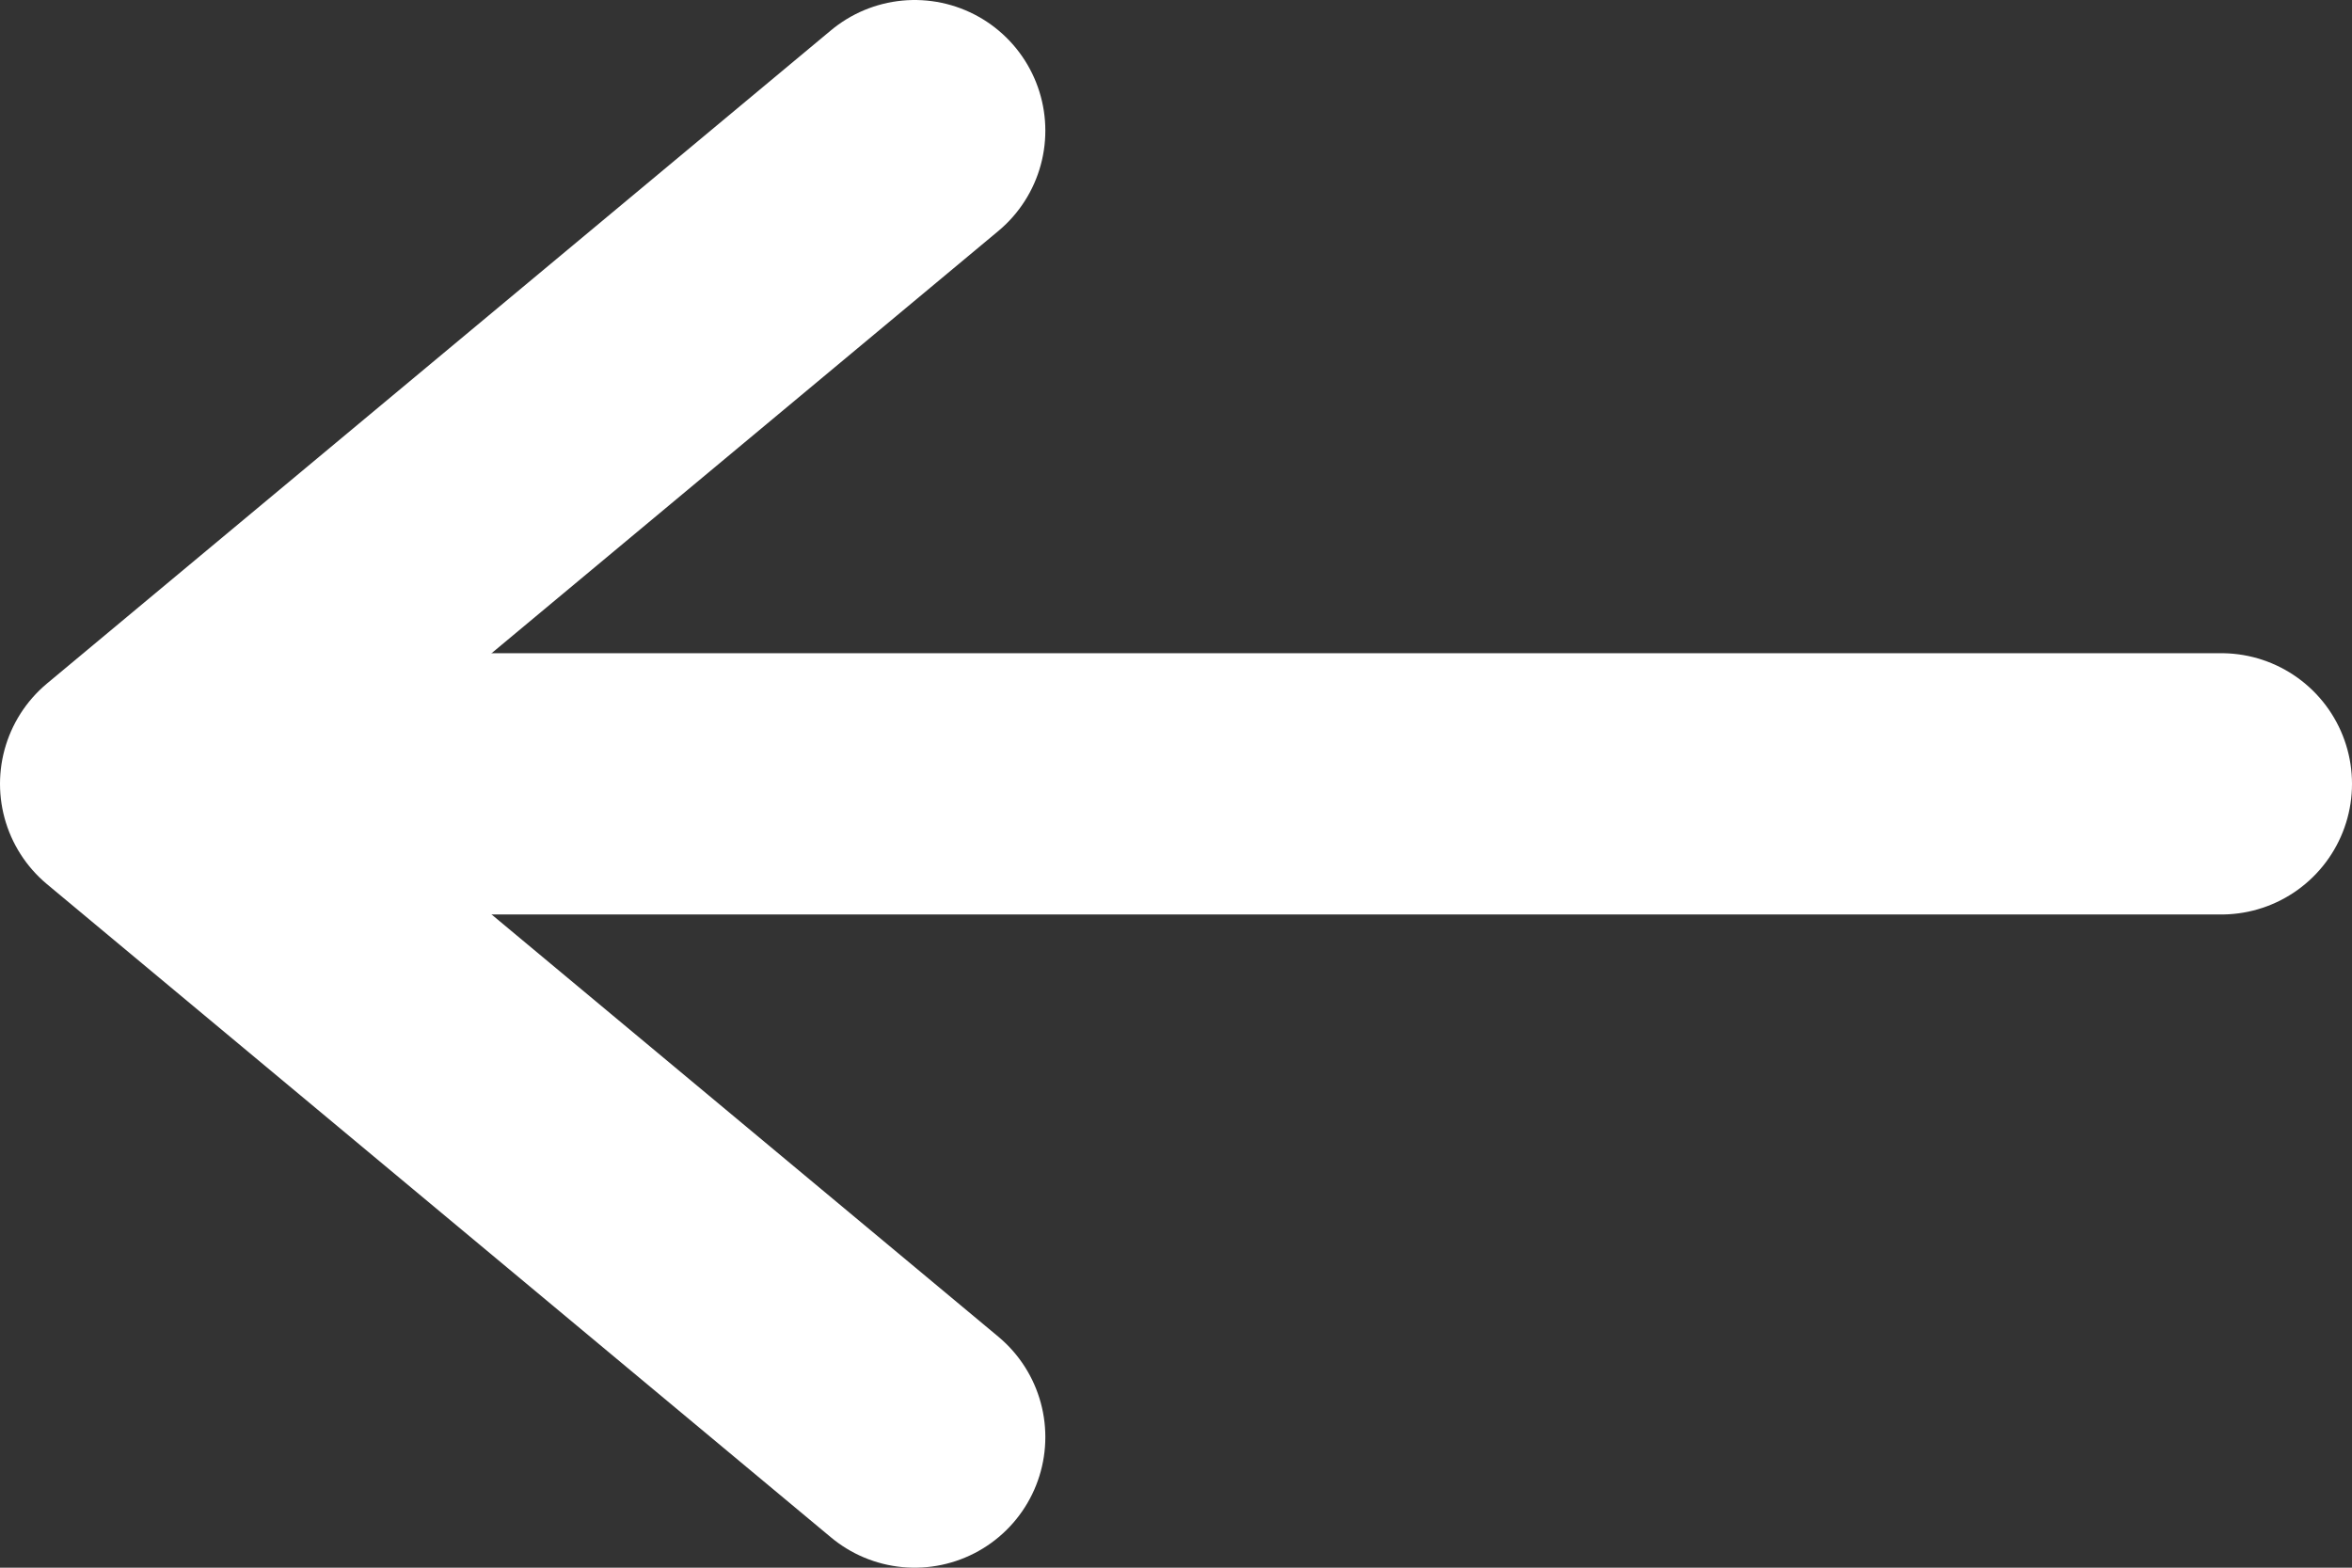
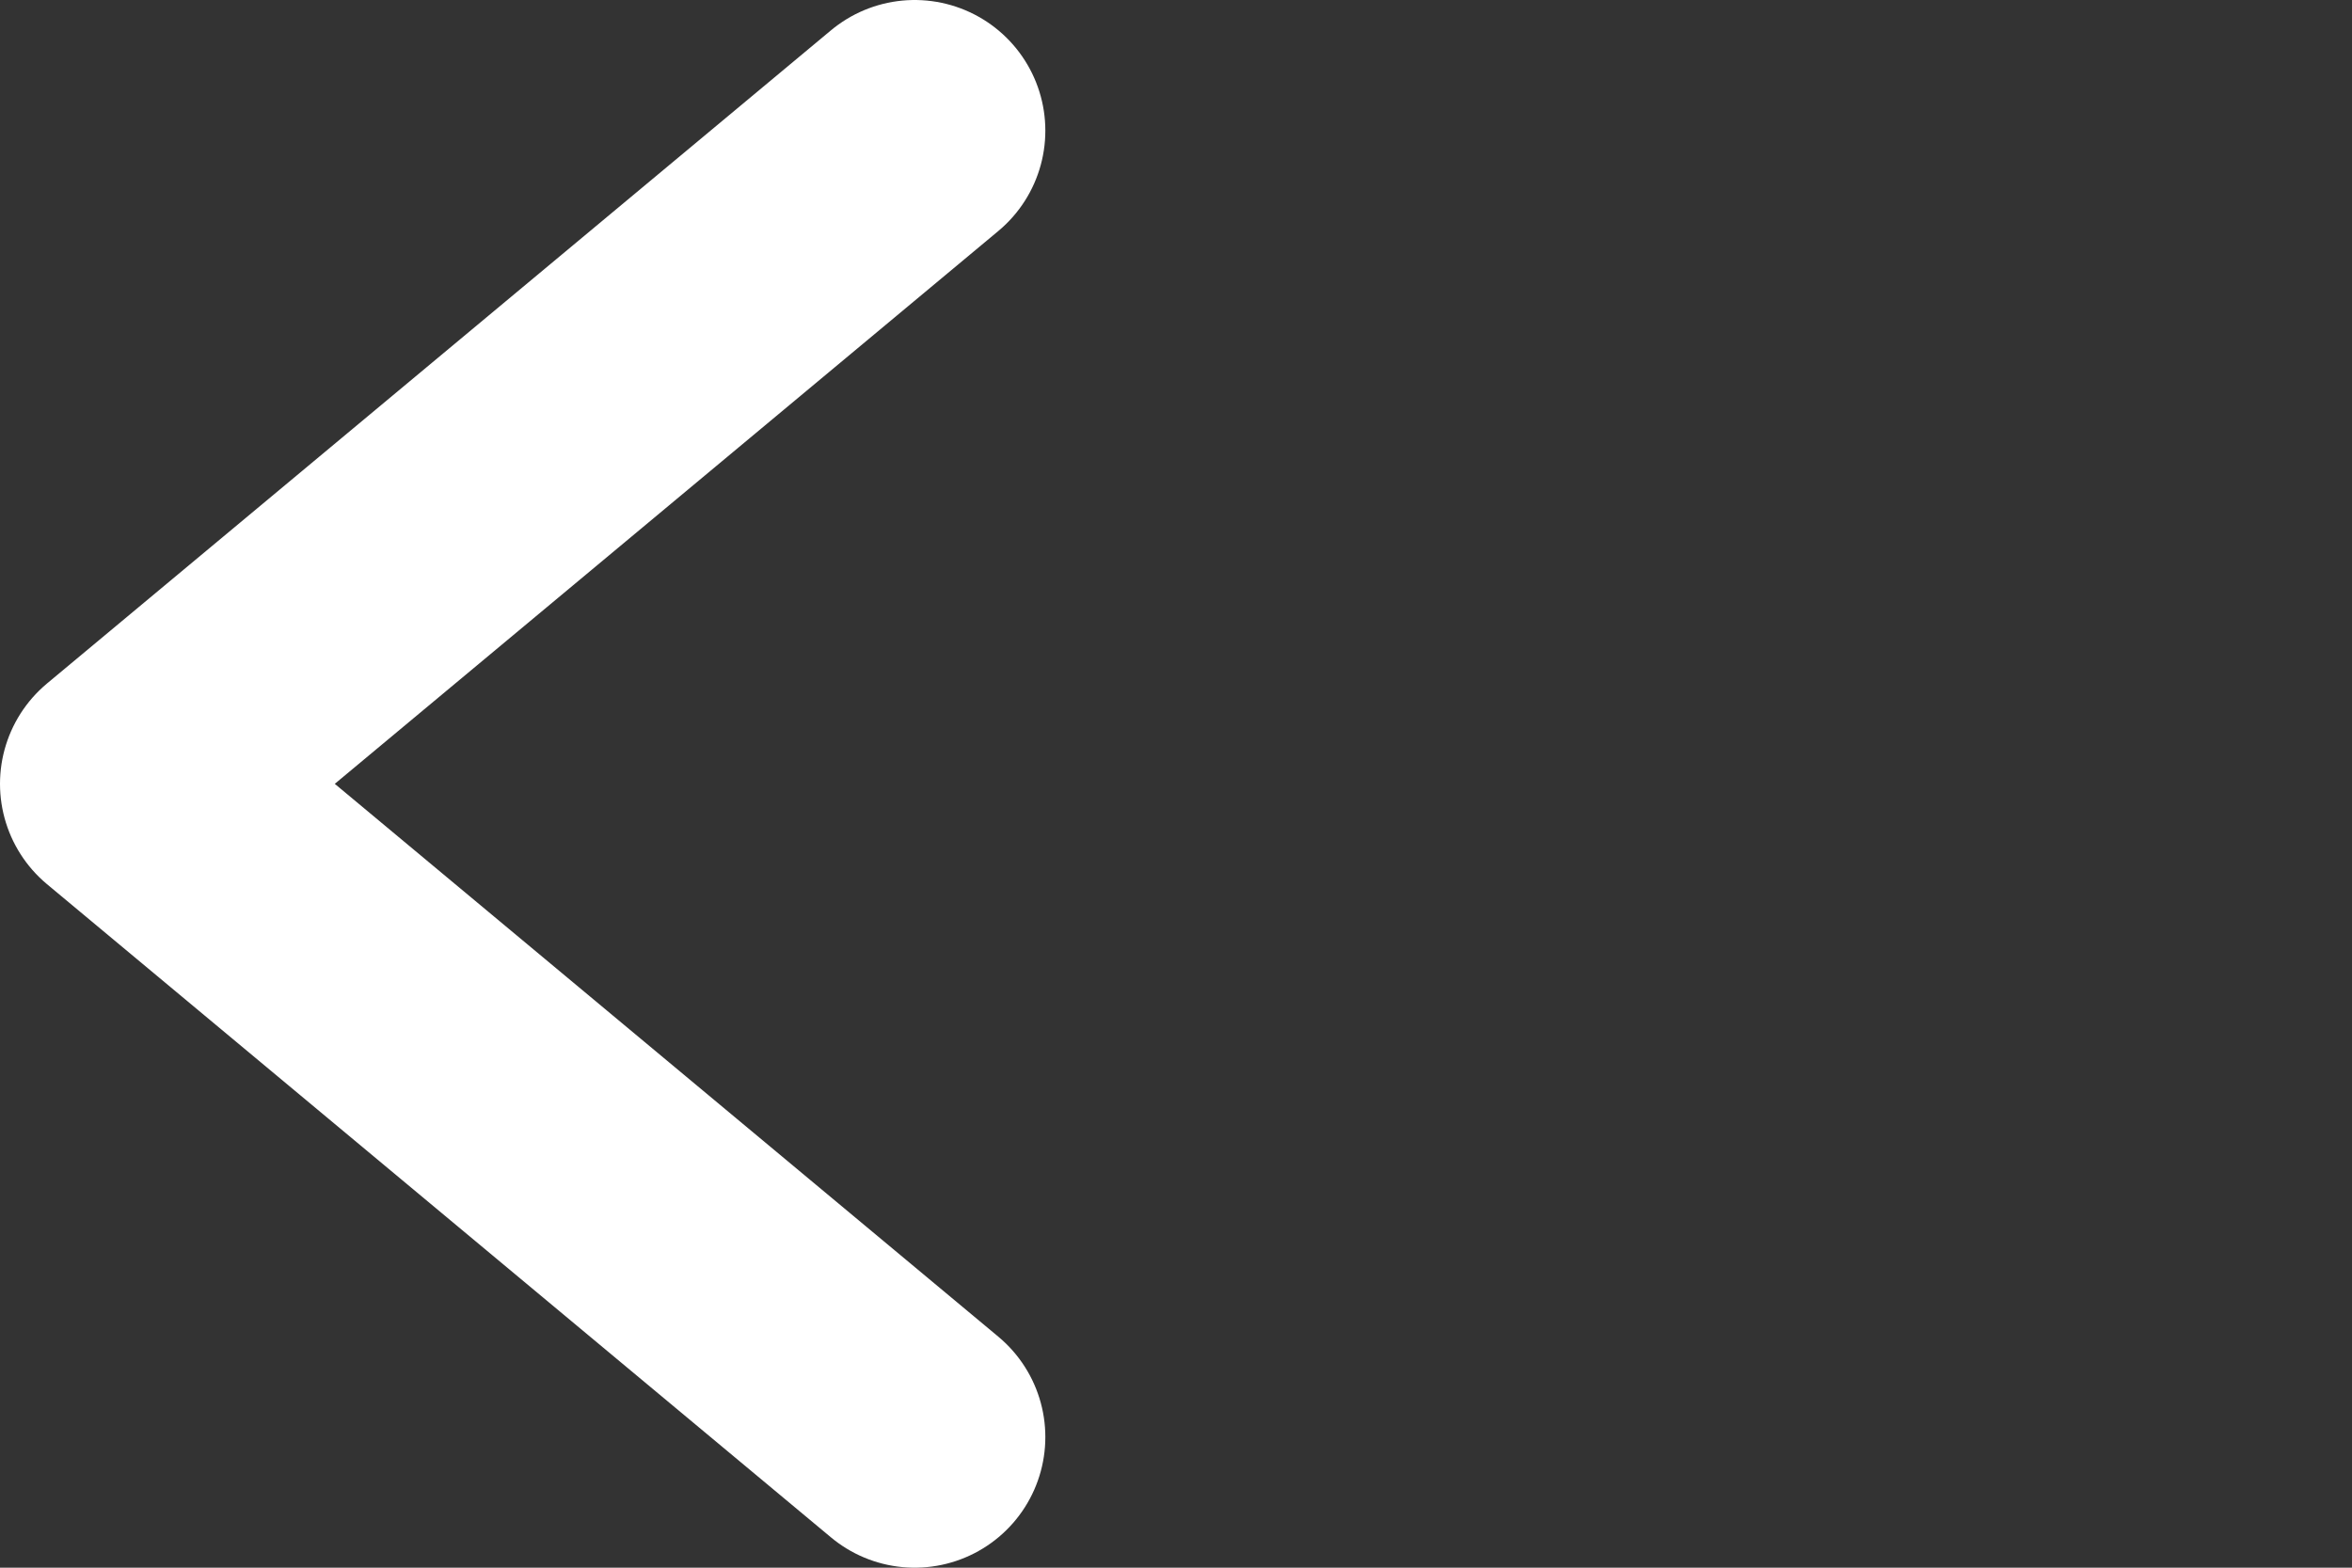
<svg xmlns="http://www.w3.org/2000/svg" width="18" height="12" viewBox="0 0 18 12" fill="none">
  <rect x="0" y="0" width="18" height="12" fill="#333333" stroke="none" />
  <path d="M7 11L1 6L7 1" stroke="white" stroke-width="2" stroke-linecap="round" stroke-linejoin="round" />
-   <path d="M2 6H17" stroke="white" stroke-width="2" stroke-linecap="round" stroke-linejoin="round" />
</svg>